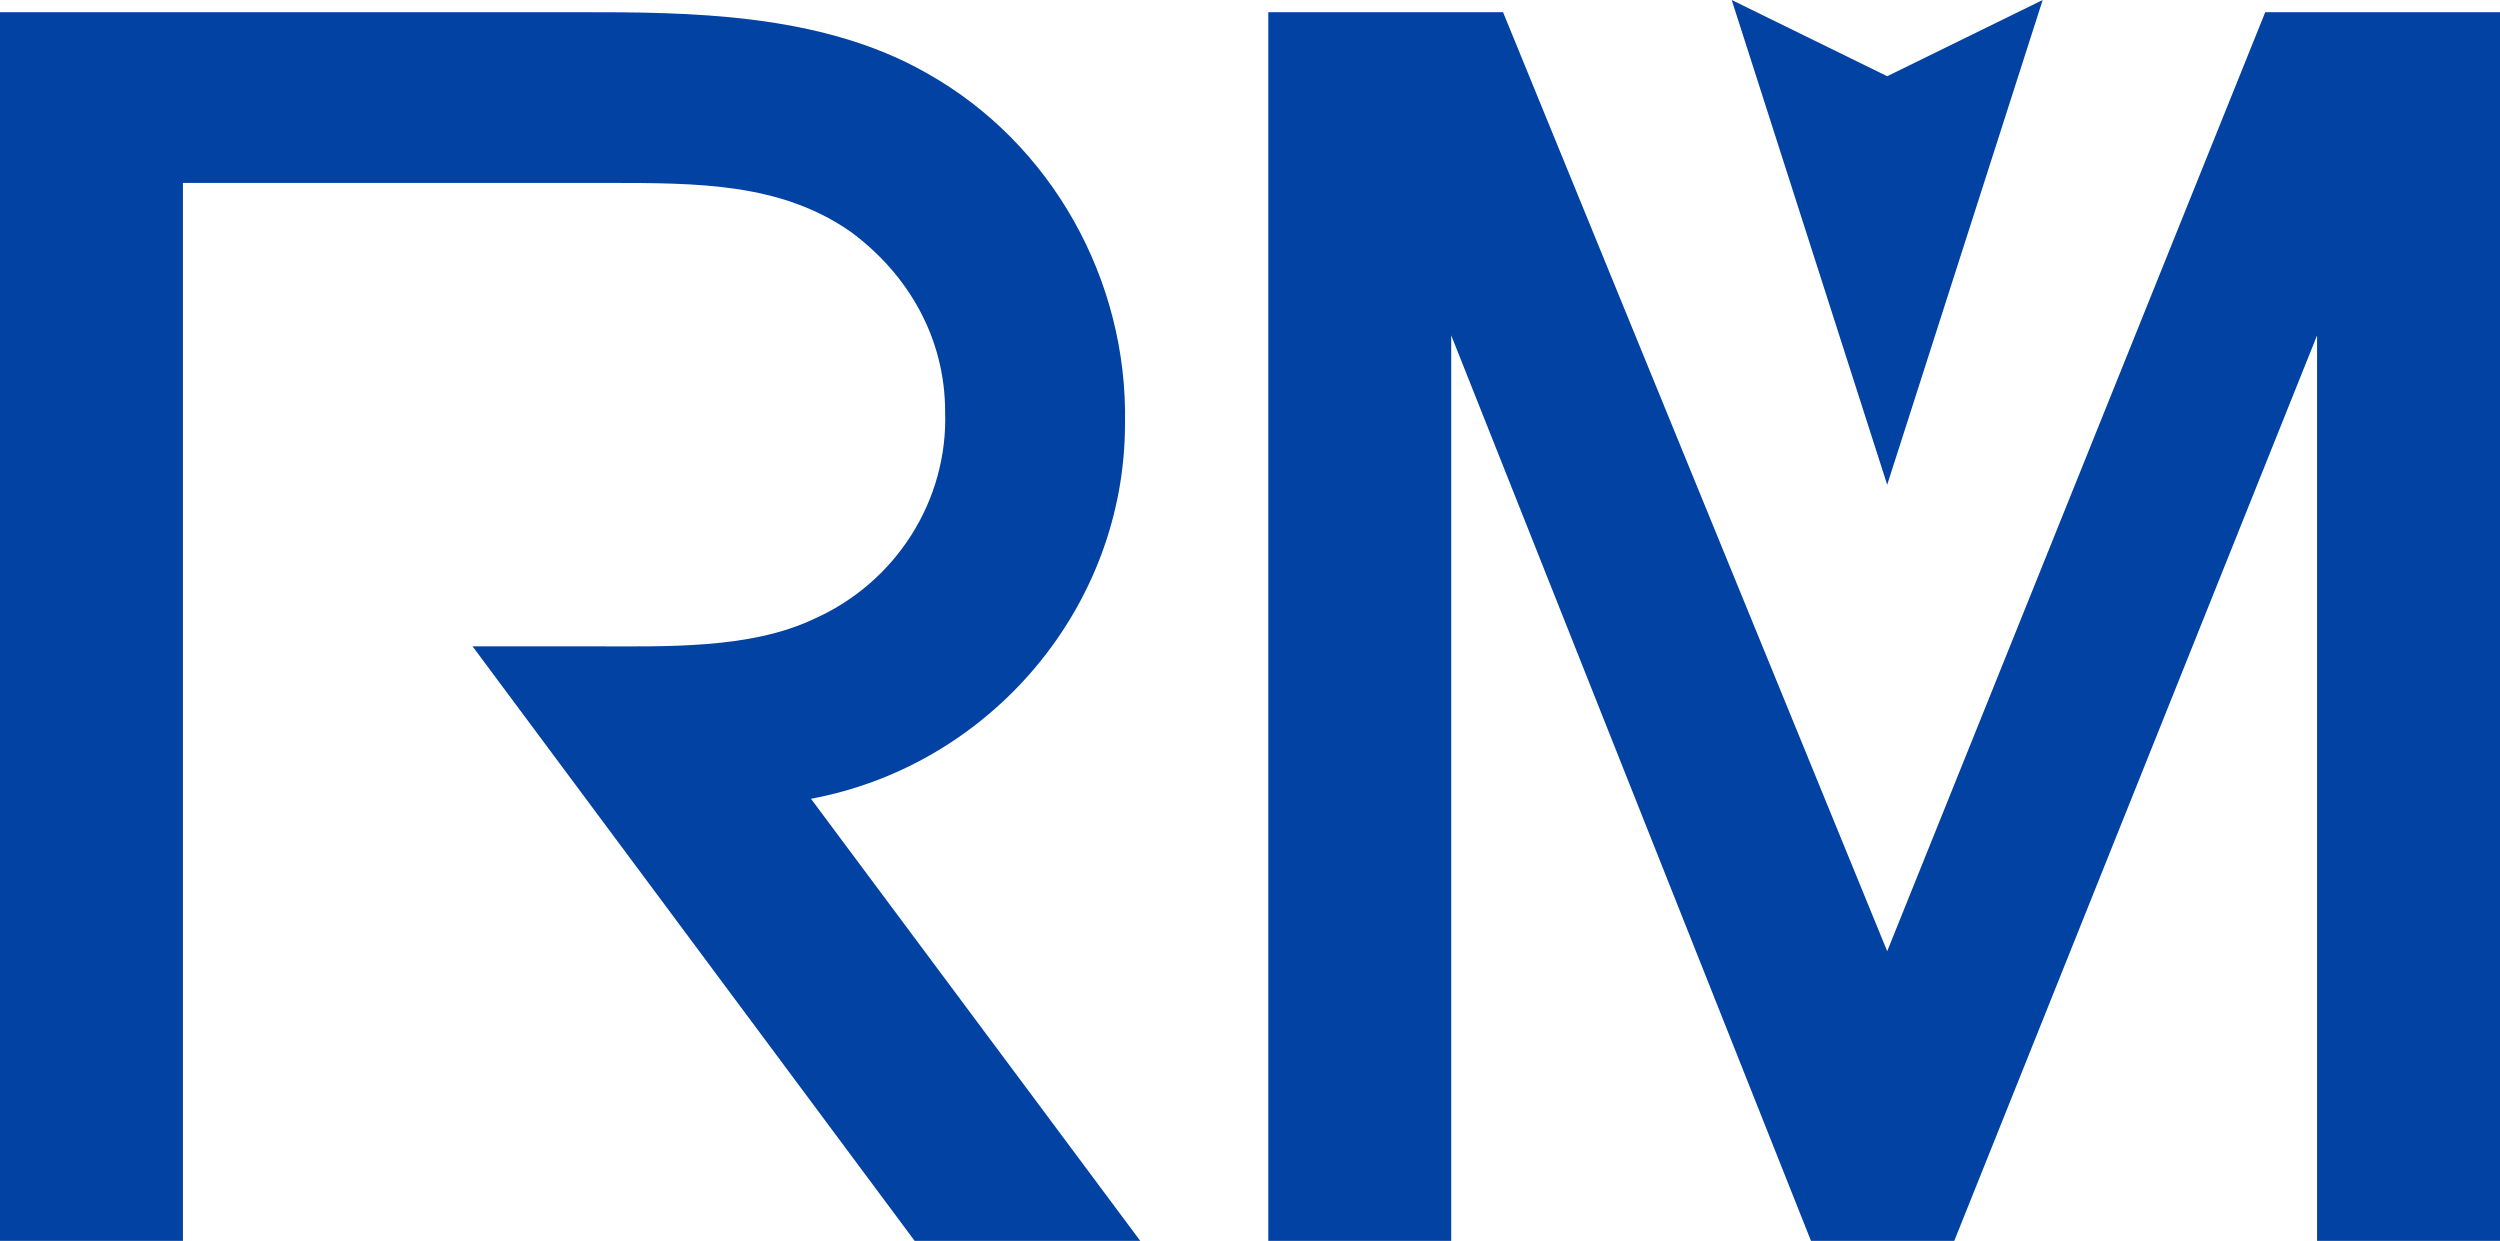
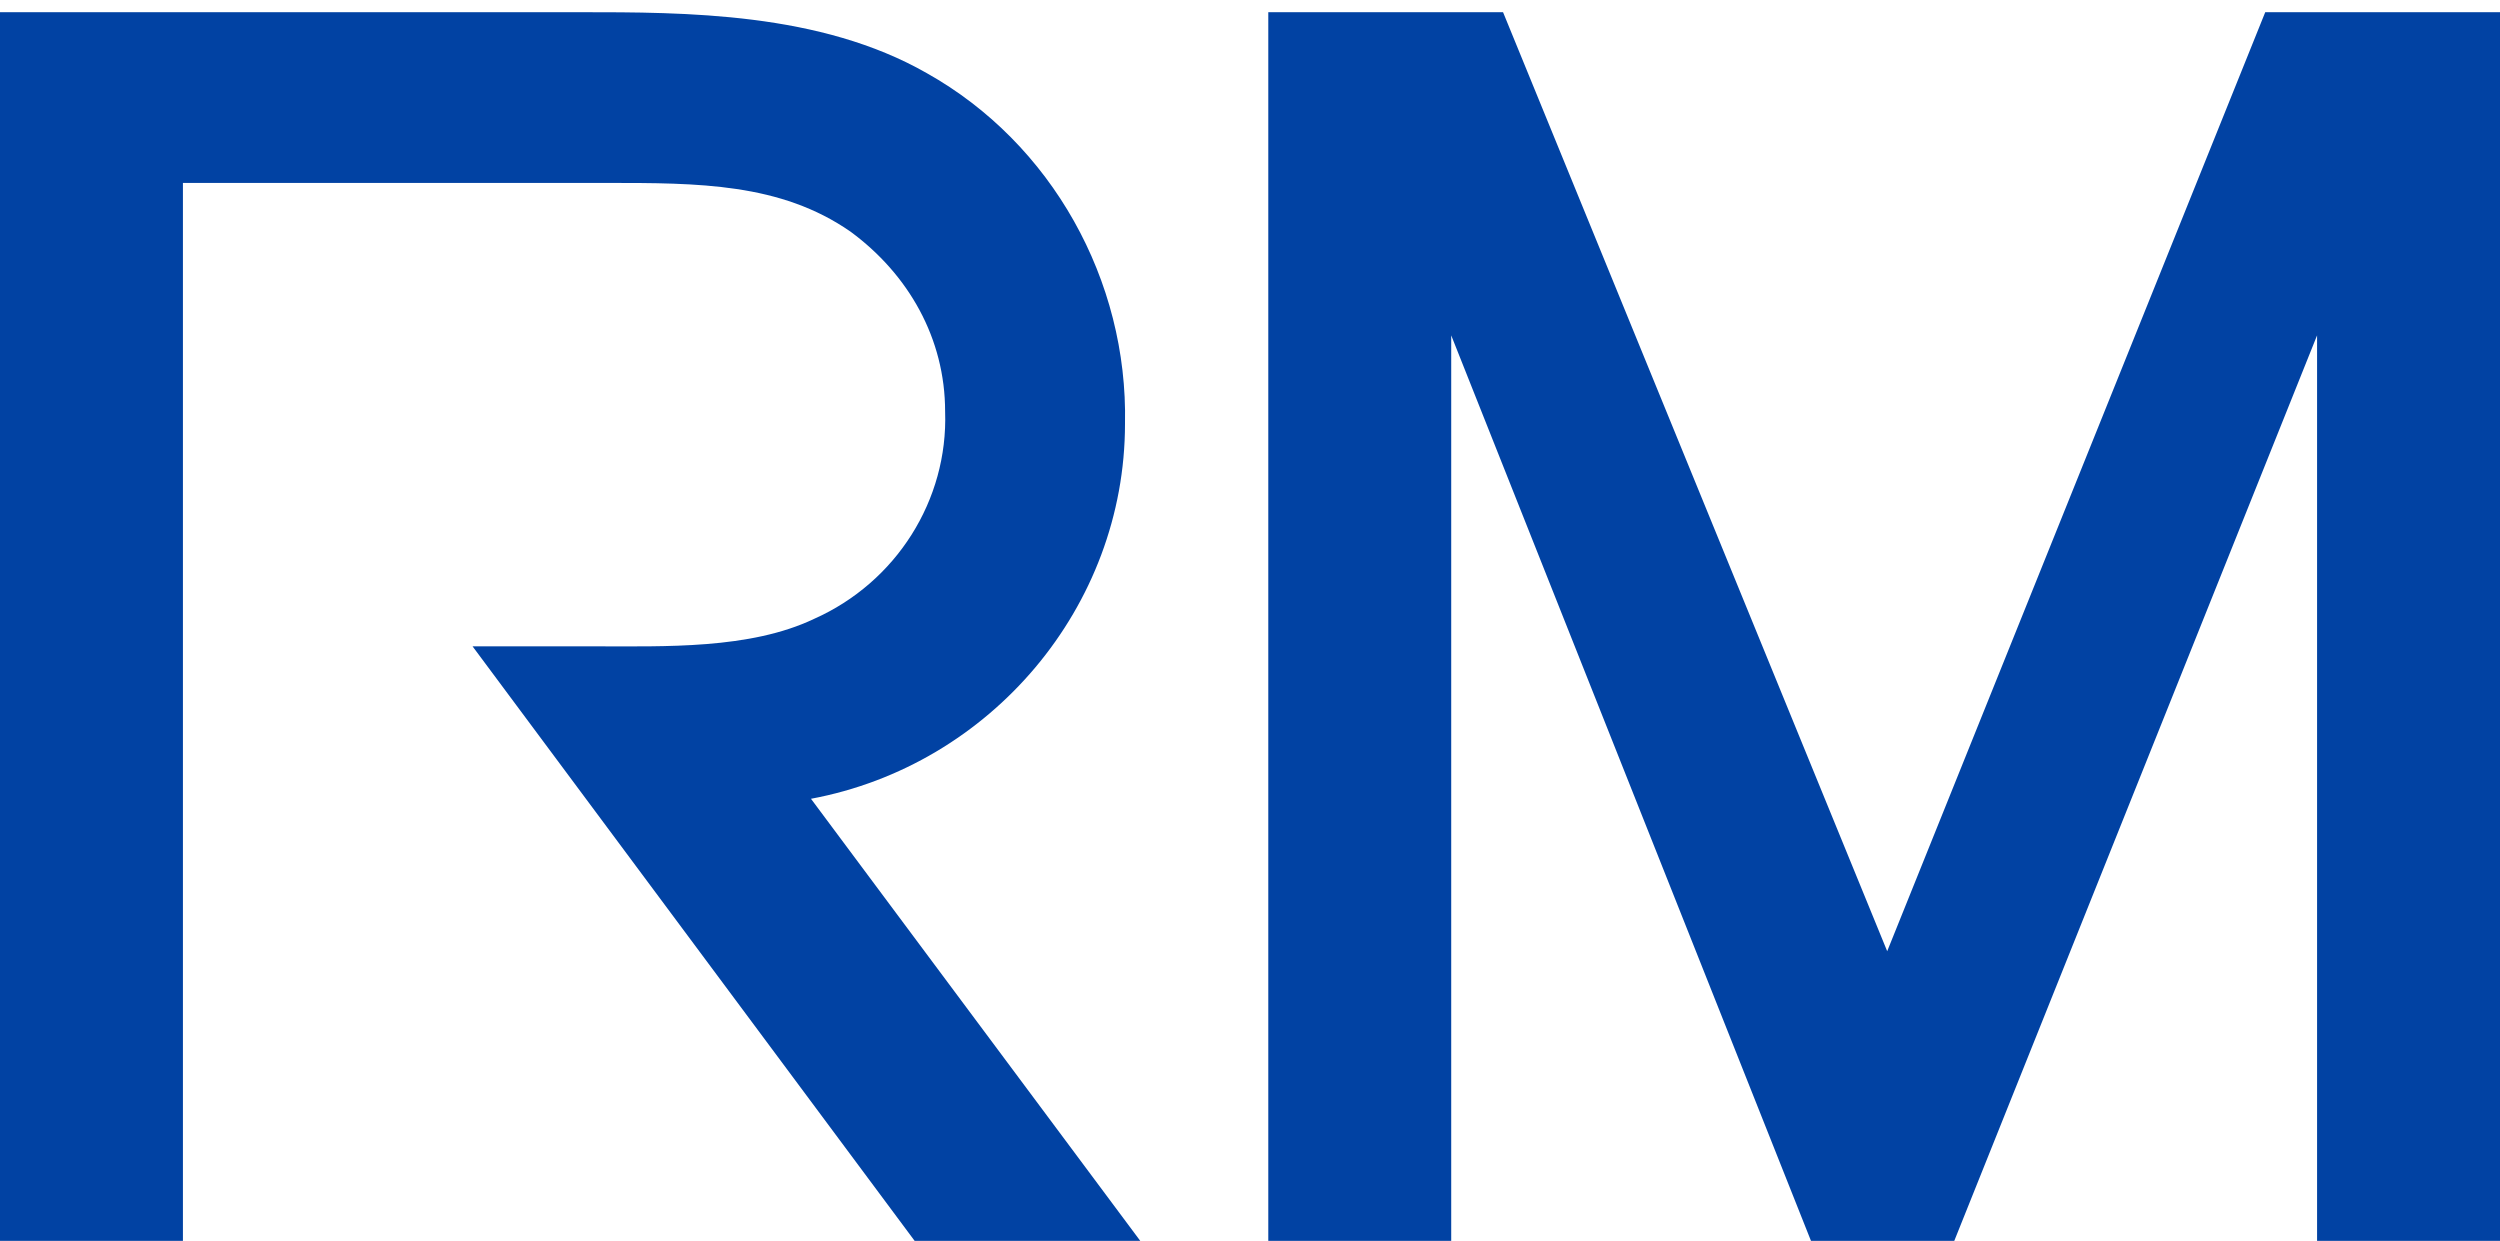
<svg xmlns="http://www.w3.org/2000/svg" version="1.1" id="レイヤー_1" x="0px" y="0px" viewBox="0 0 82 40.7" style="enable-background:new 0 0 82 40.7;" xml:space="preserve">
  <style type="text/css">
	.st0{fill:#0142A3;}
</style>
-   <path class="st0" d="M56.8,0l5.1,15.9L67,0l-5.1,2.5L56.8,0z" />
  <path class="st0" d="M26.6,26.2c5.9-1.1,10.3-6.3,10.3-12.3c0.1-4.7-2.4-9.2-6.5-11.5c-3.5-2-7.9-2-11.4-2H0v40.3h6V6h13.9  c3,0,5.7,0,8,1.6c1.9,1.4,3.1,3.5,3.1,5.9c0.1,2.9-1.6,5.6-4.3,6.8c-2.1,1-4.9,0.9-7.2,0.9h-4L30,40.7h7.4L26.6,26.2z" />
  <path class="st0" d="M74.3,0.4L61.9,31.2L49.3,0.4h-7.7v40.3h6V11l11.8,29.7h4.7L76,11v29.7h6V0.4H74.3z" />
</svg>